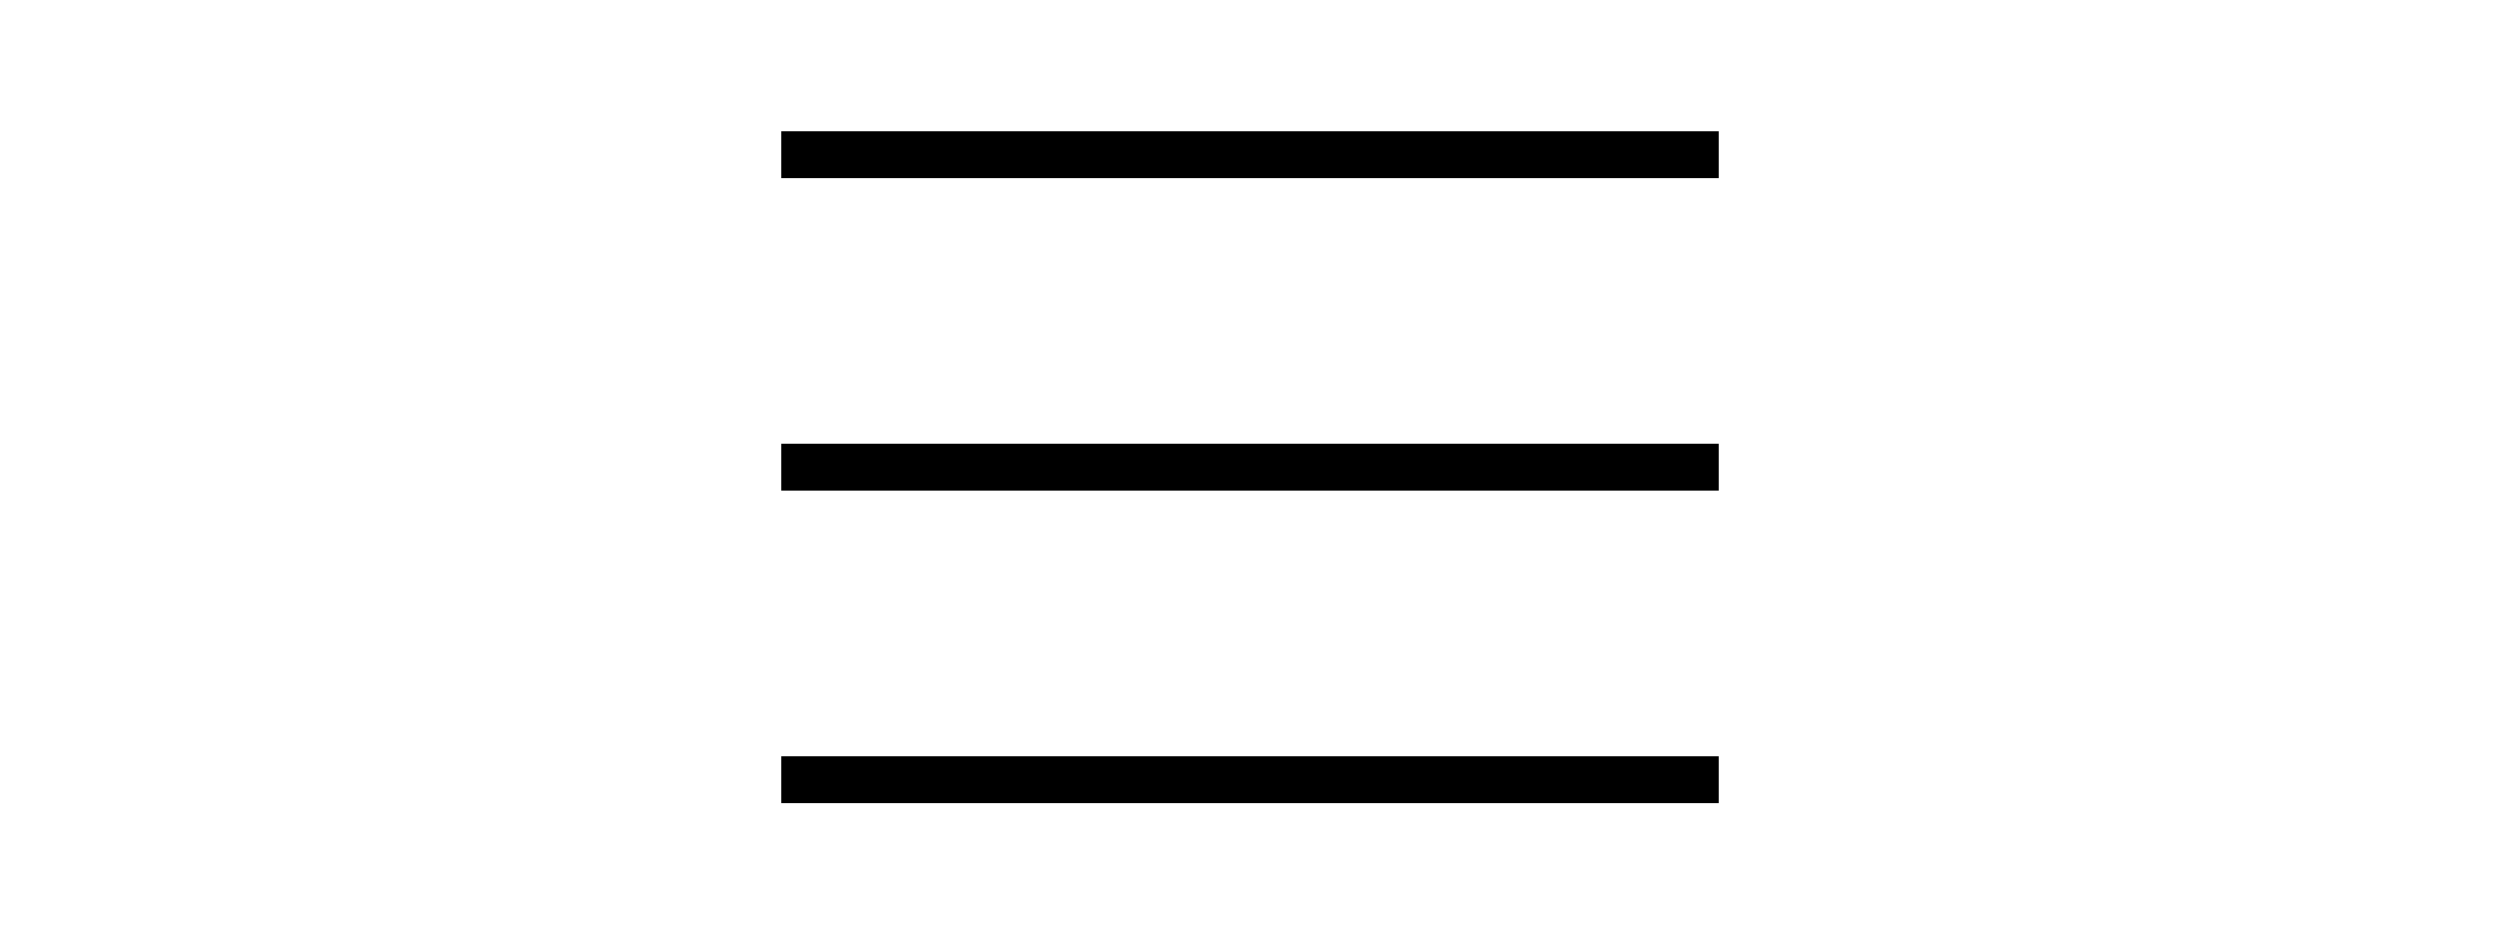
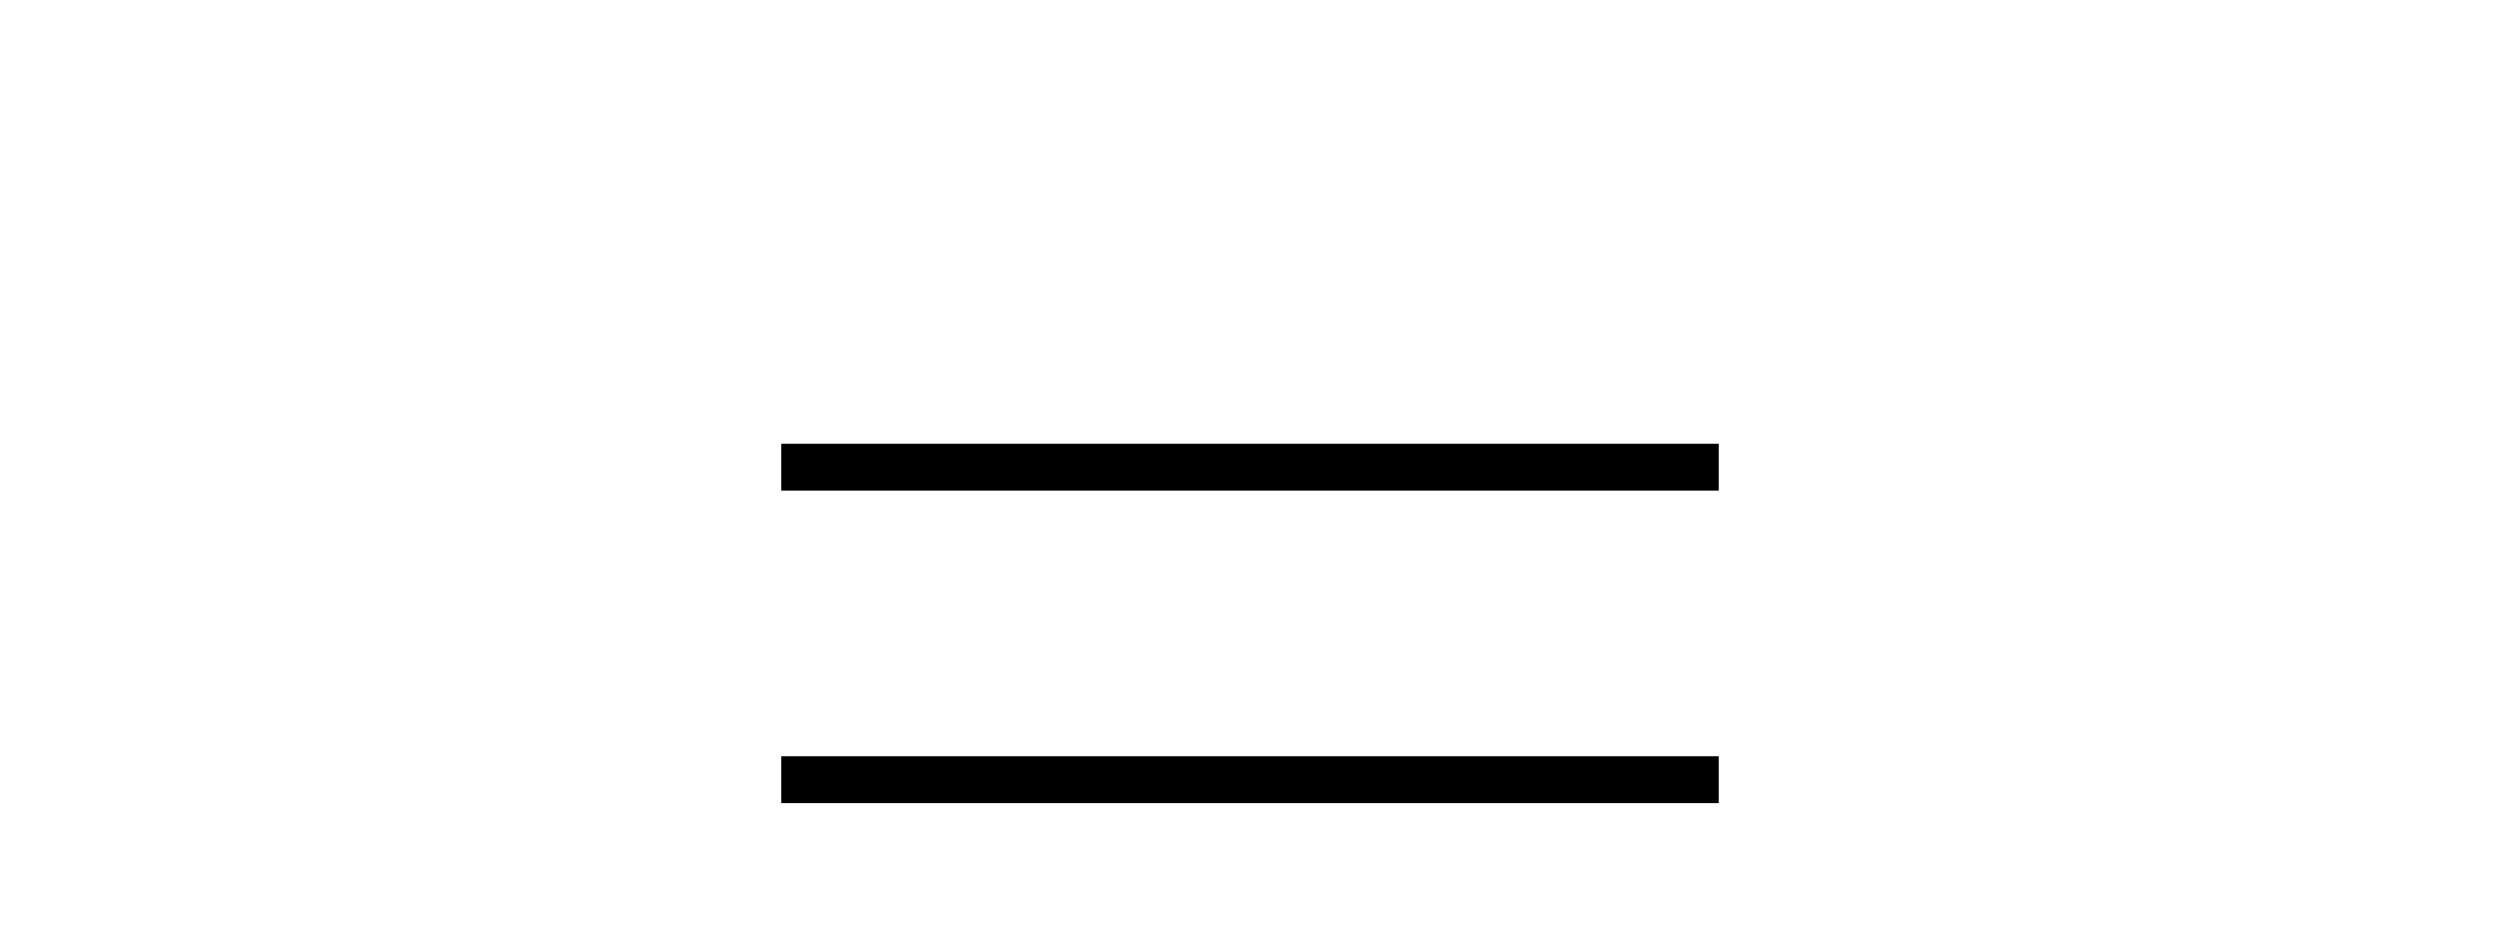
<svg xmlns="http://www.w3.org/2000/svg" version="1.1" id="Capa_1" x="0px" y="0px" viewBox="0 0 30 30" style="enable-background:new 0 0 30 30;" xml:space="preserve" width="80px">
  <g>
-     <rect y="4.2" width="30" height="1.5" />
-   </g>
+     </g>
  <g>
    <rect y="14.2" width="30" height="1.5" />
  </g>
  <g>
    <rect y="24.2" width="30" height="1.5" />
  </g>
</svg>